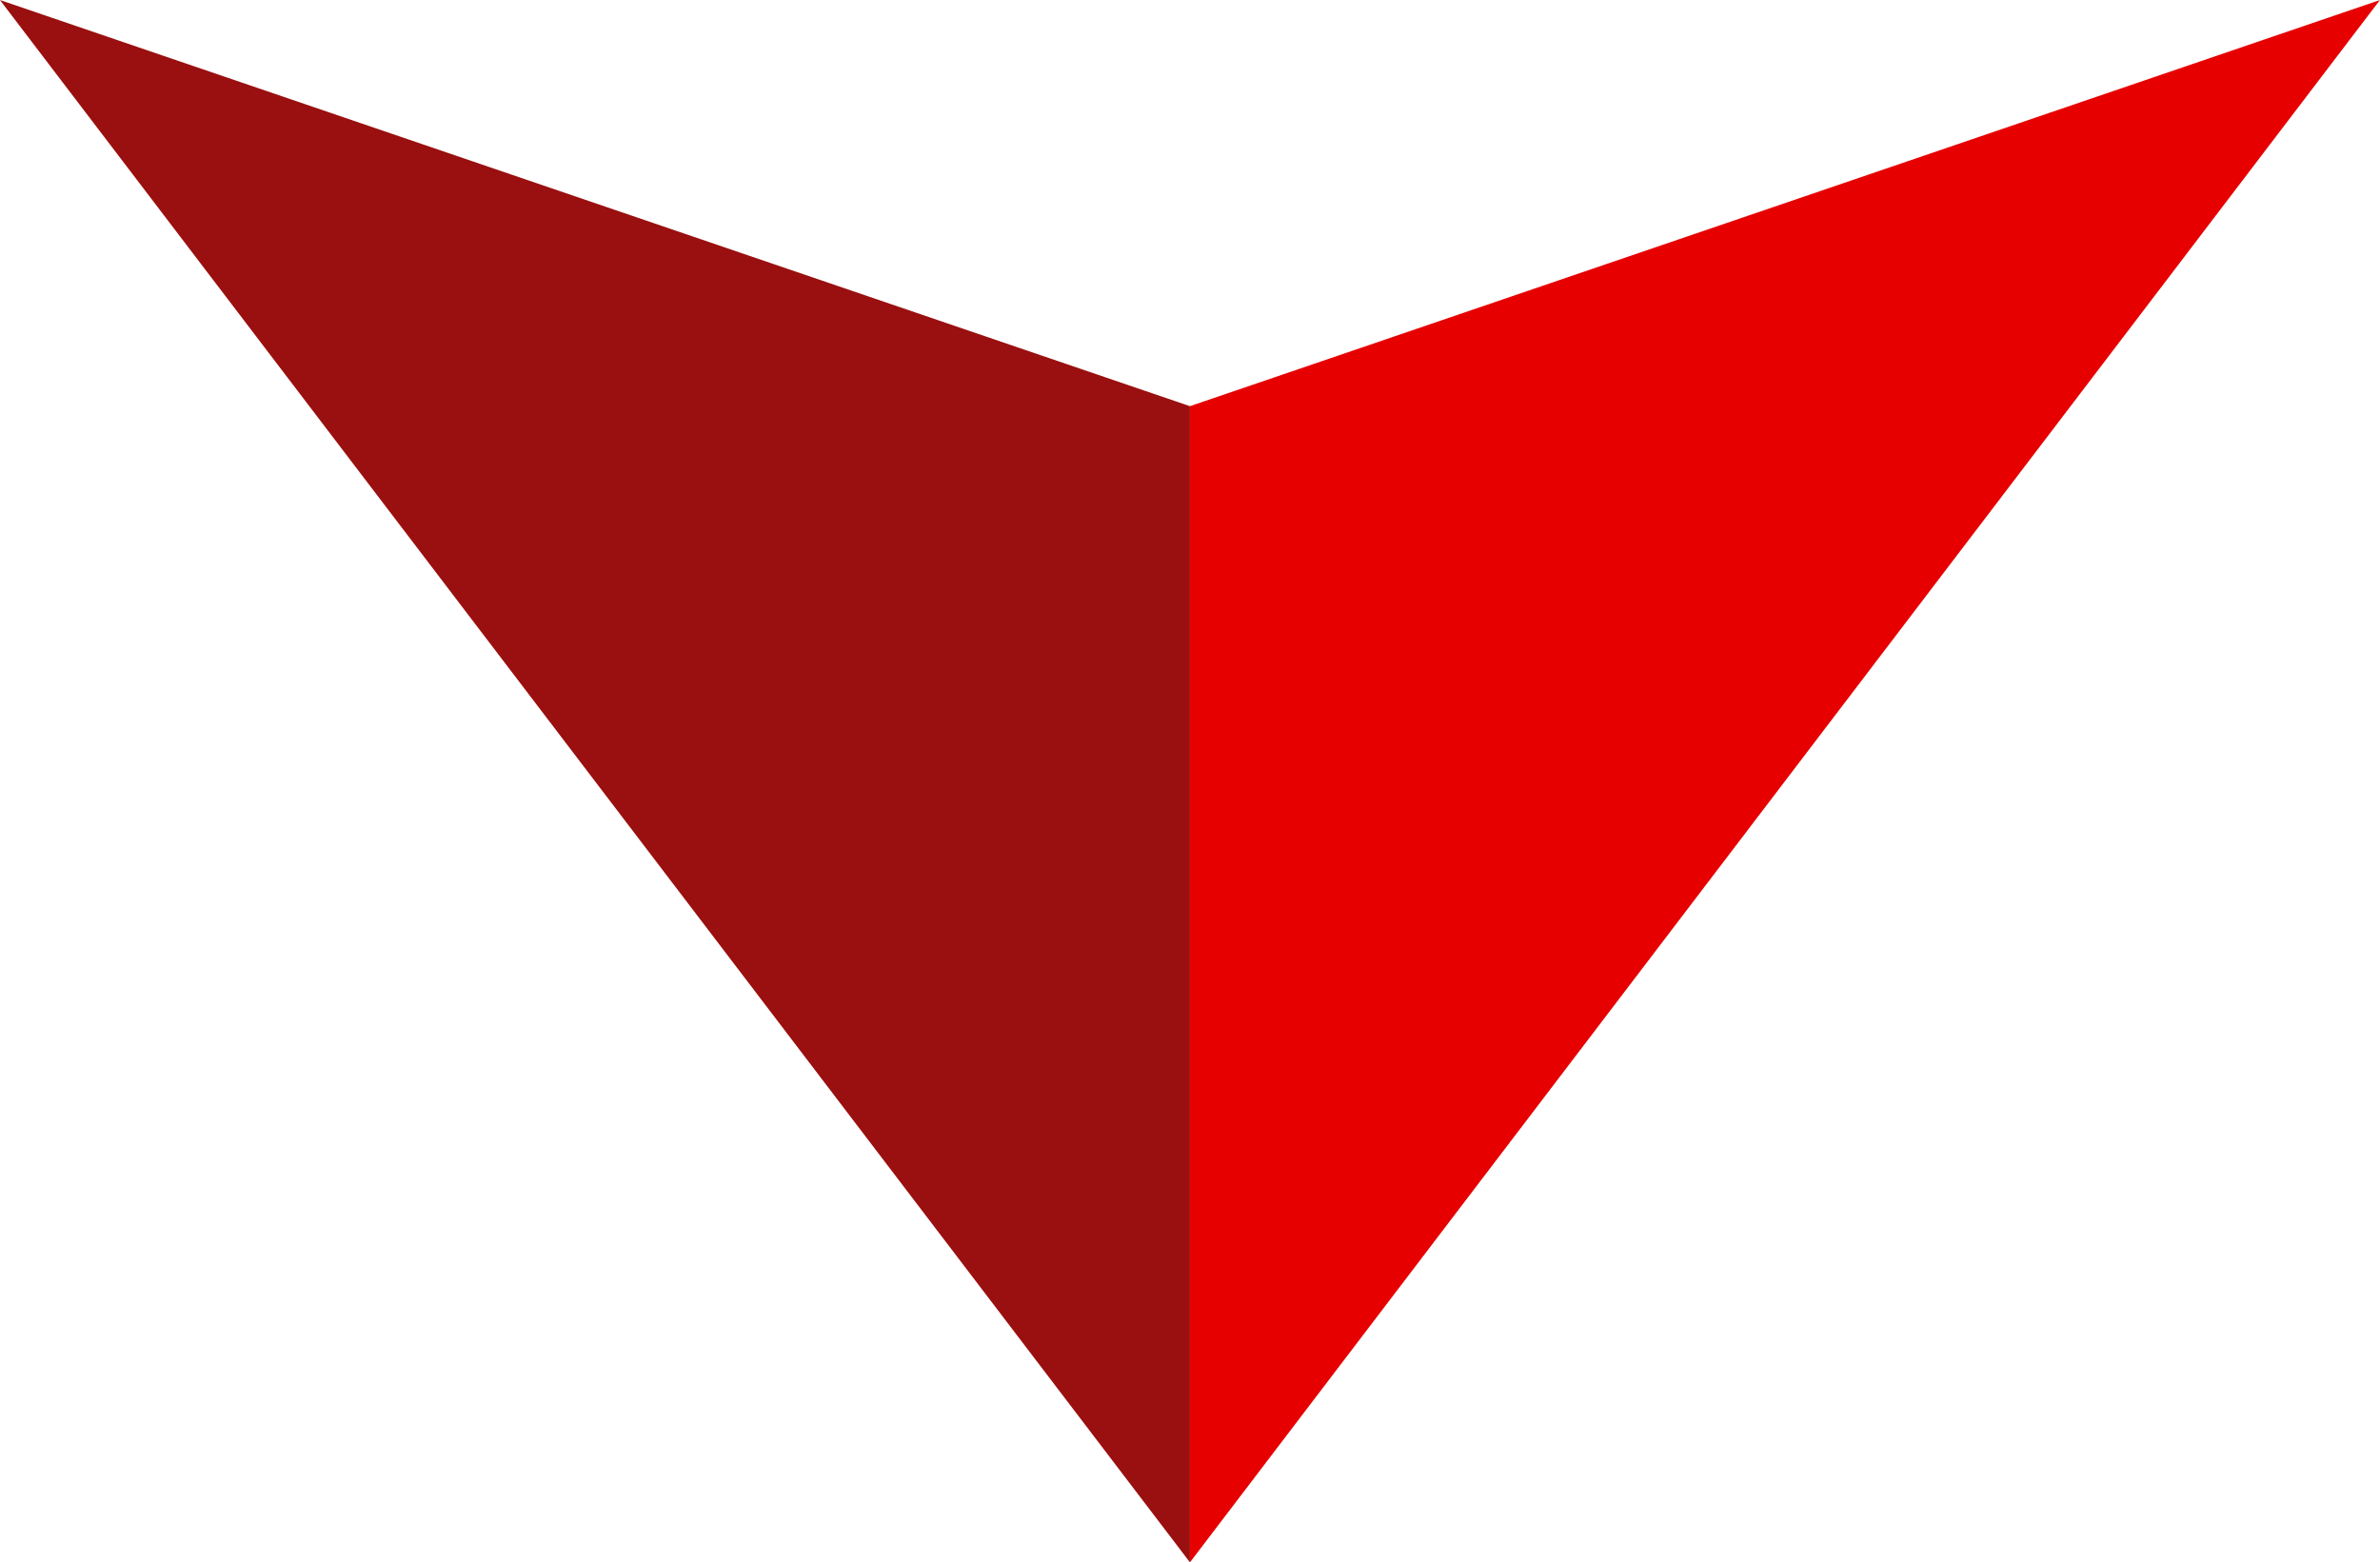
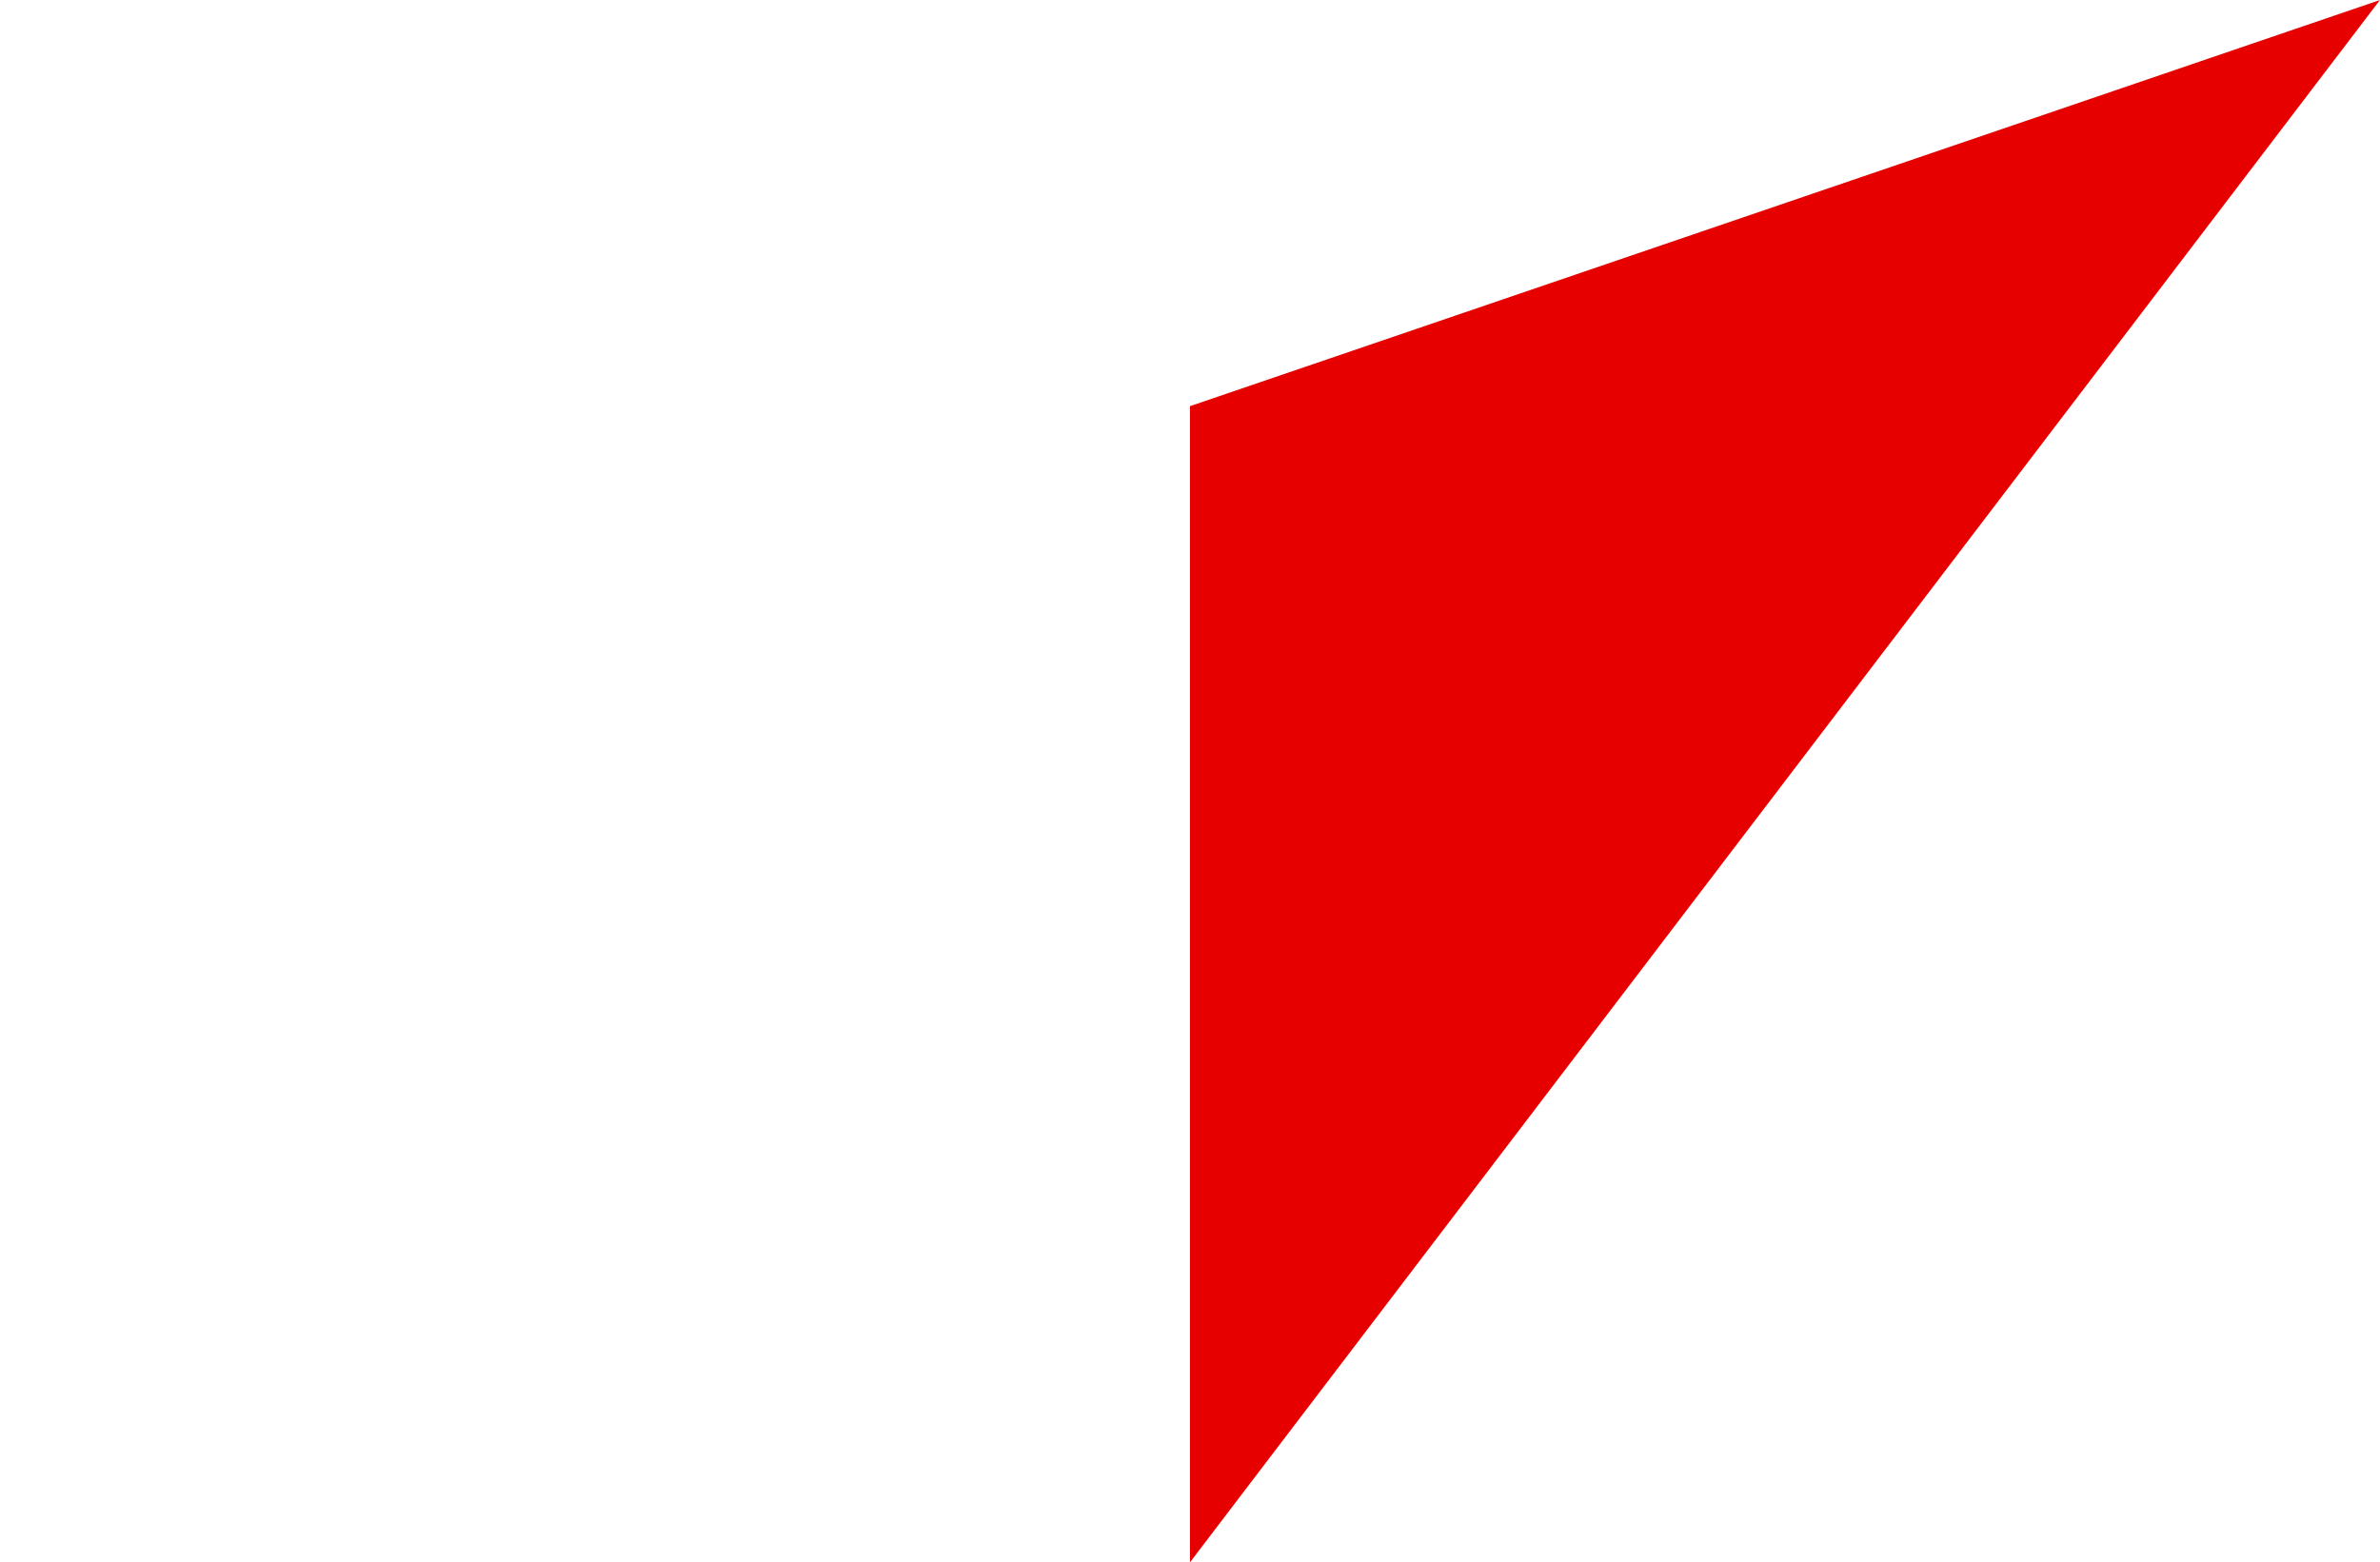
<svg xmlns="http://www.w3.org/2000/svg" height="1533.7" preserveAspectRatio="xMidYMid meet" version="1.0" viewBox="832.0 1233.1 2336.1 1533.7" width="2336.1" zoomAndPan="magnify">
-   <path d="M0 0H4000V4000H0z" fill="none" />
  <g>
    <g id="change1_1">
      <path d="M2000 1631.834L2000 2766.873 2584.022 2000 3168.044 1233.127z" fill="#e70000" />
    </g>
    <g id="change2_1">
-       <path d="M831.956 1233.127L1415.978 2000 2000 2766.873 2000 1631.834z" fill="#9a0f0f" />
-     </g>
+       </g>
  </g>
</svg>